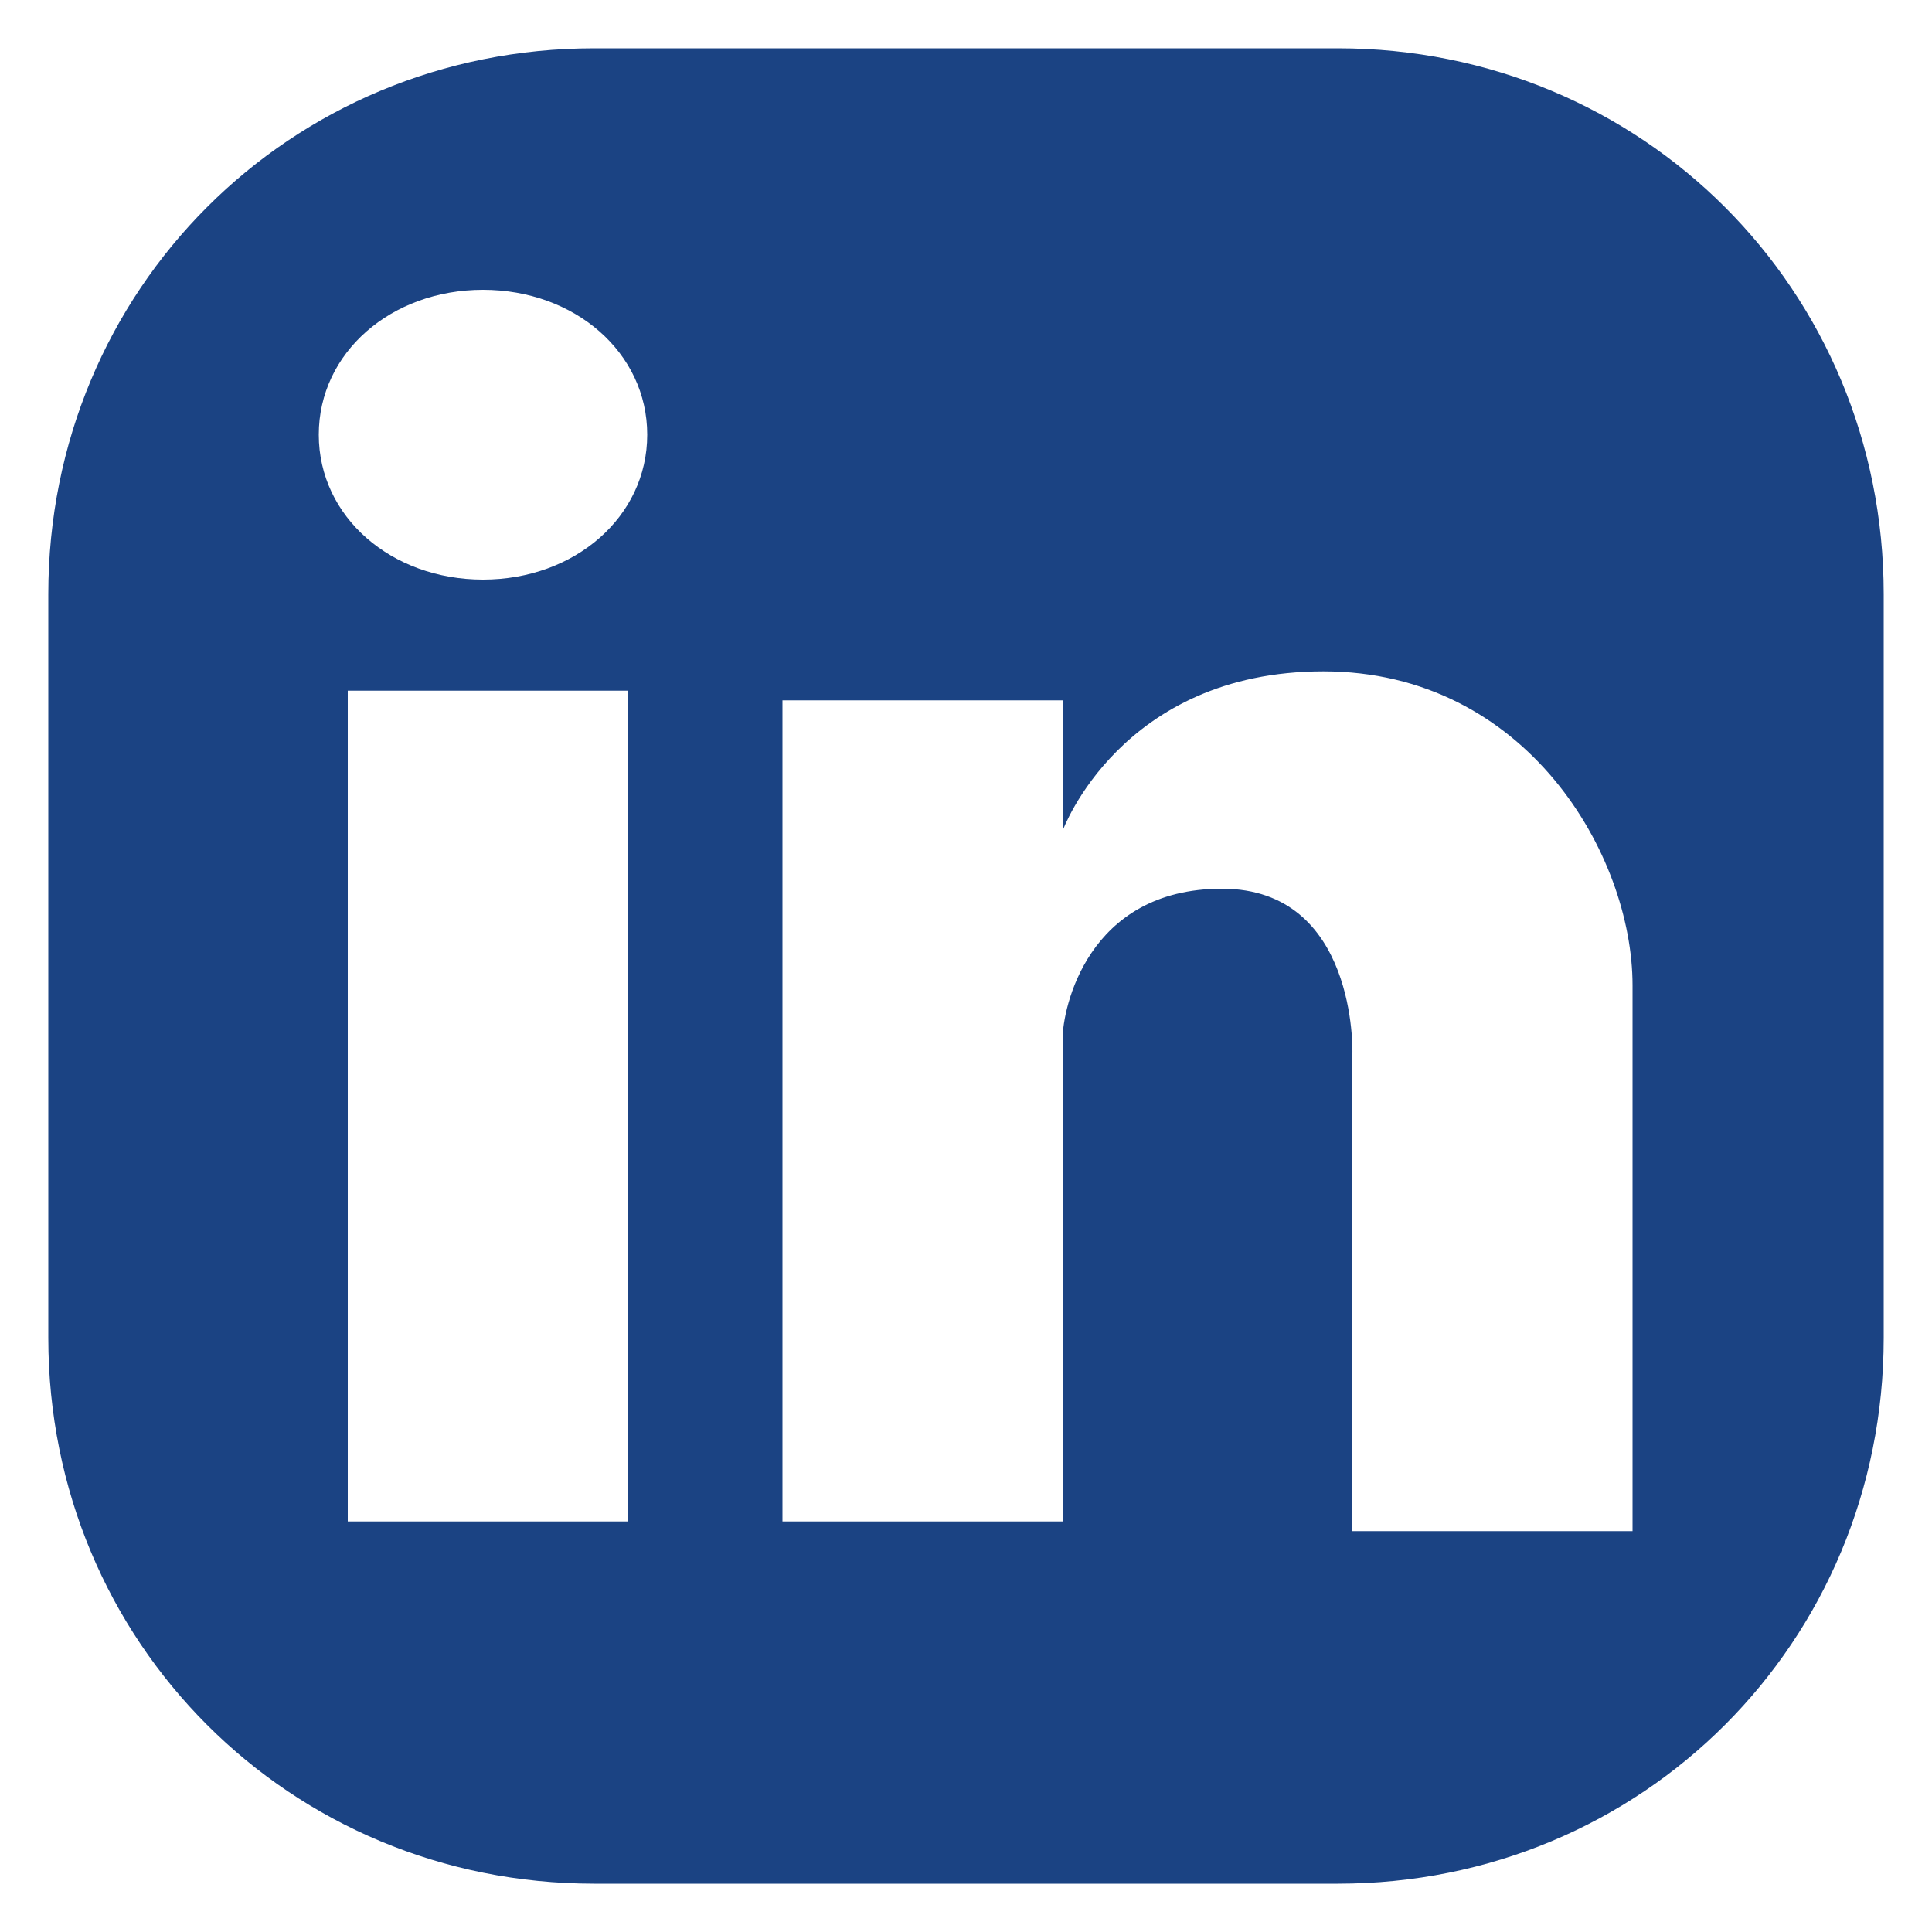
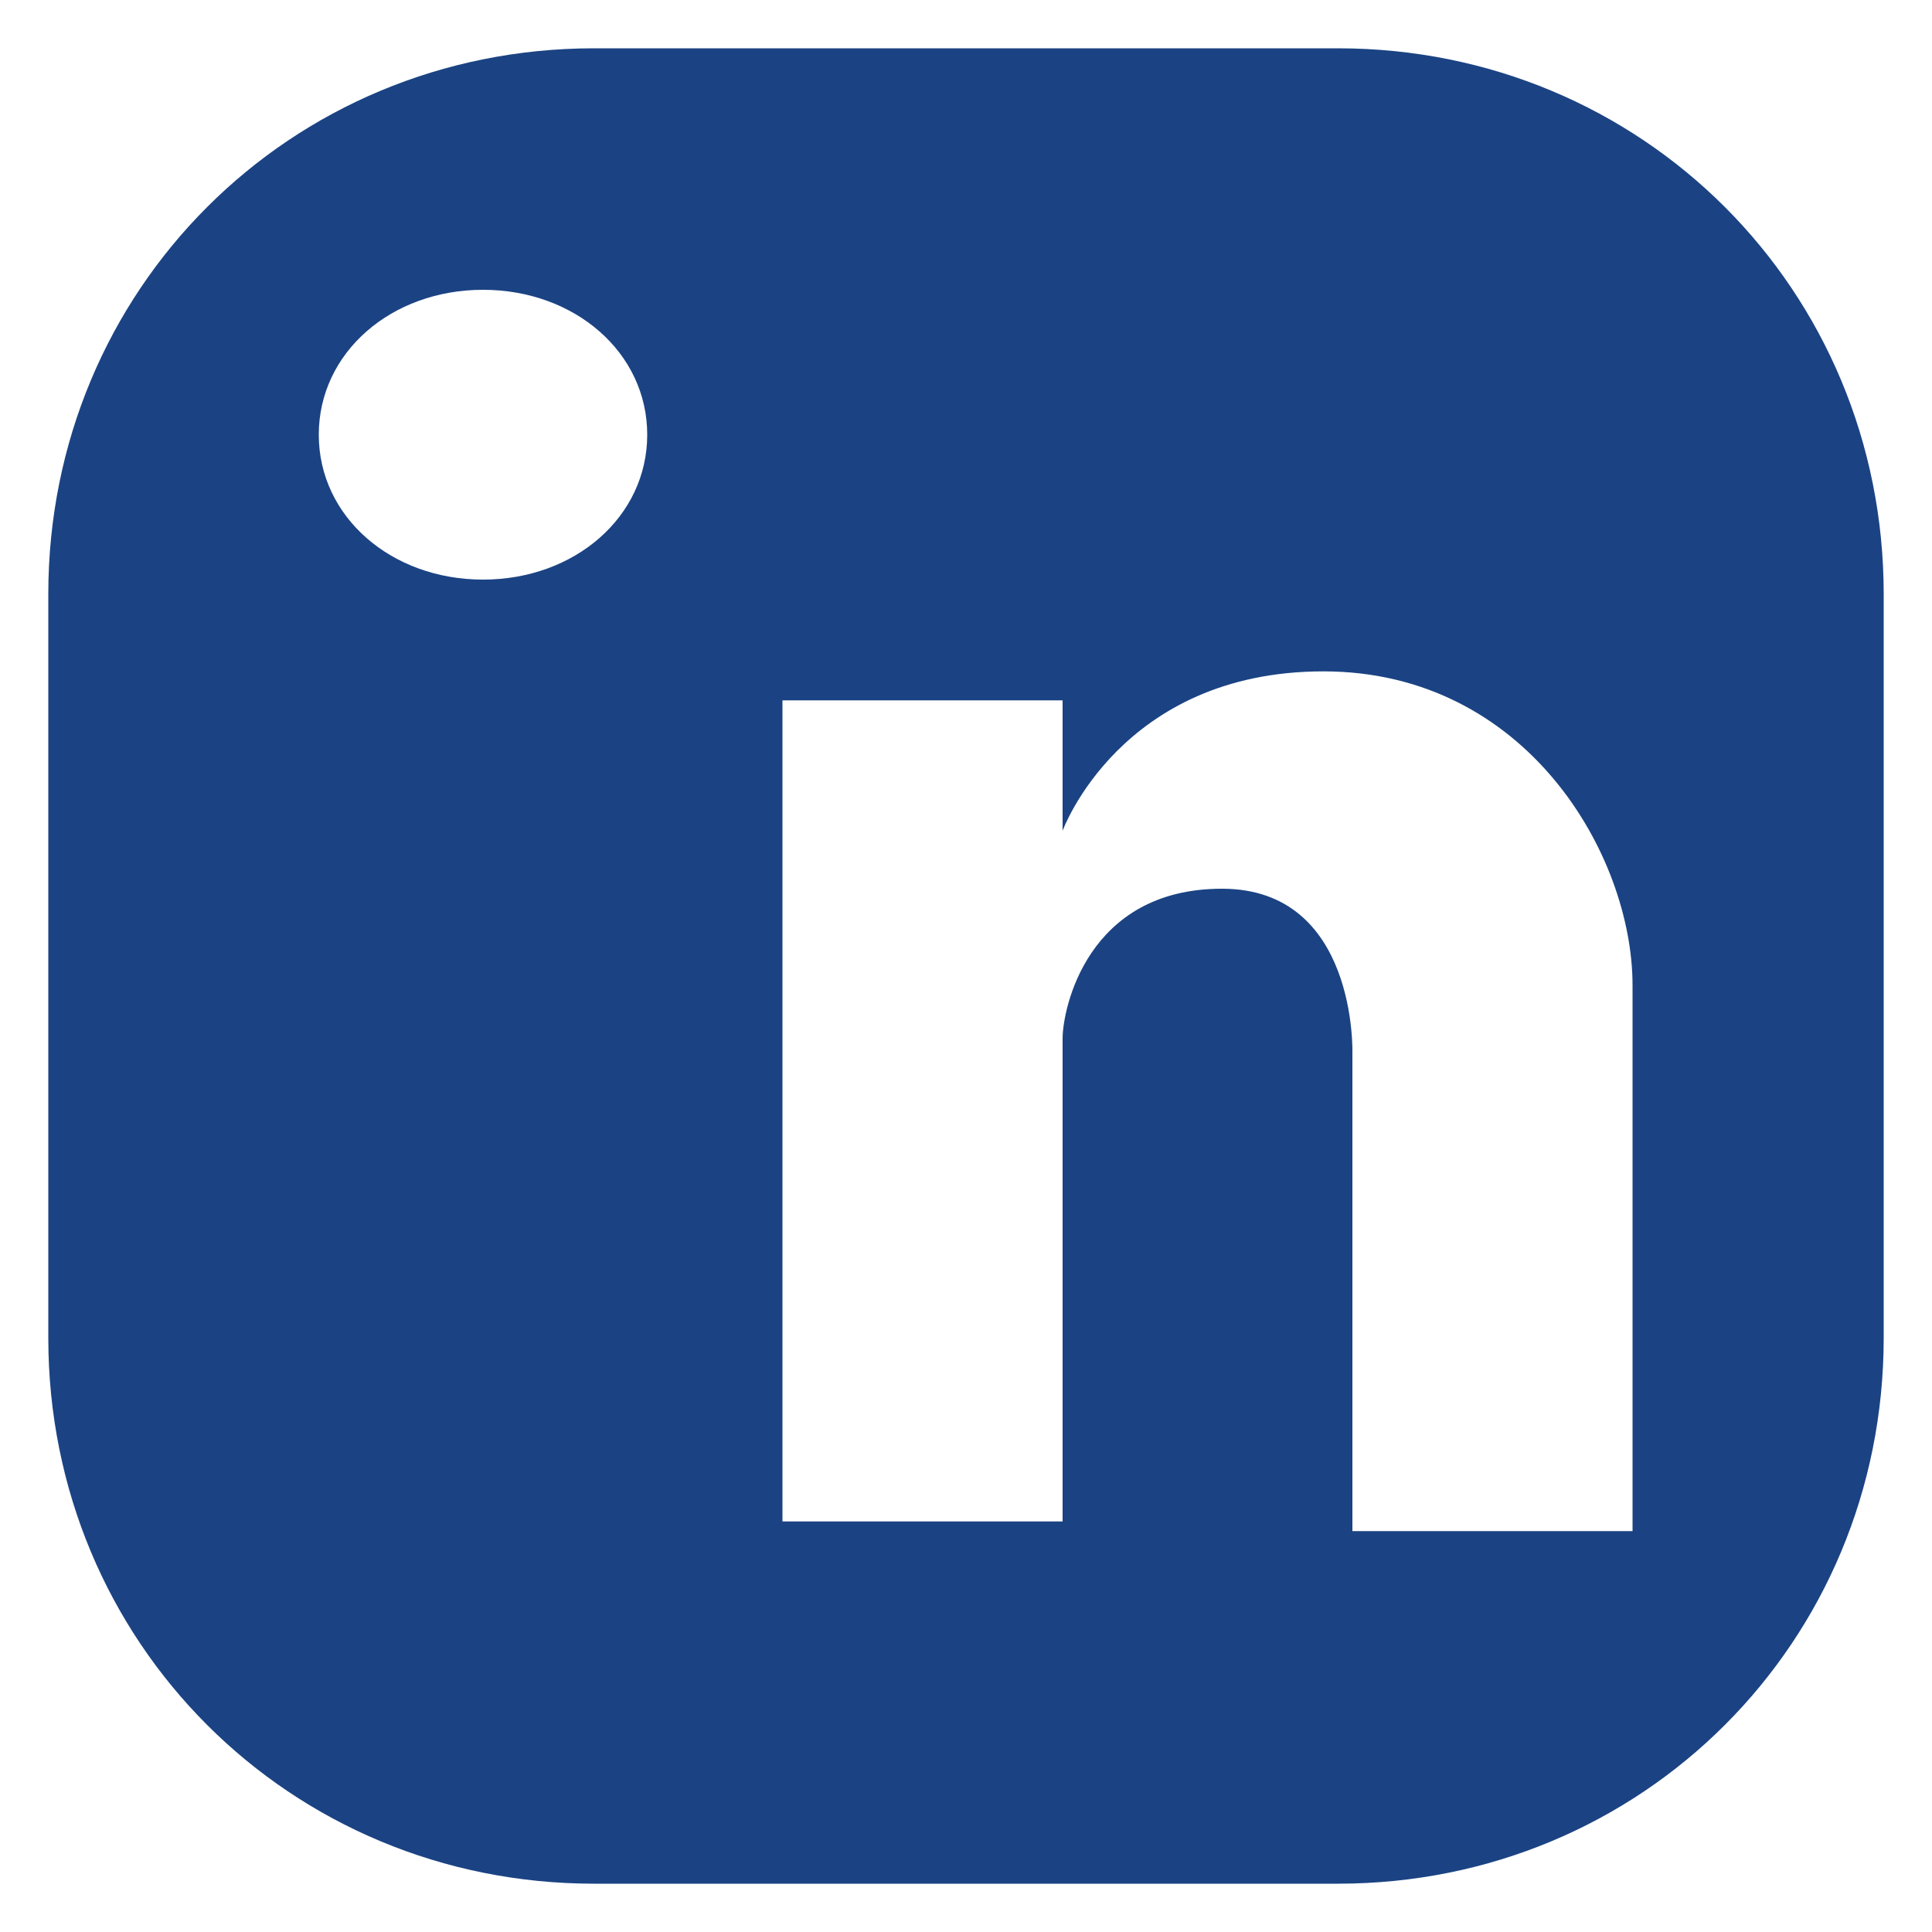
<svg xmlns="http://www.w3.org/2000/svg" version="1.1" id="Calque_1" x="0px" y="0px" viewBox="0 0 40 40" style="enable-background:new 0 0 40 40;" xml:space="preserve">
  <style type="text/css"> .st0{fill:#1B4383;} </style>
-   <path class="st0" d="M39,27.7C39,34,34,39,27.7,39H12.3C6,39,1,34,1,27.7V12.3C1,6,6,1,12.3,1h15.4C34,1,39,6,39,12.3V27.7z M10,6 c-1.9,0-3.4,1.3-3.4,3s1.5,3,3.4,3s3.4-1.3,3.4-3S11.9,6,10,6z M13,14.3H7.2v17.2H13V14.3z M25.3,18.4c2.8,0,2.7,3.4,2.7,3.4v9.9 h5.8c0,0,0-8.6,0-11.3s-2.2-6.5-6.4-6.5S22,17.2,22,17.2v-2.7h-5.8v17H22v-10C22,20.9,22.5,18.4,25.3,18.4z" />
+   <path class="st0" d="M39,27.7C39,34,34,39,27.7,39H12.3C6,39,1,34,1,27.7V12.3C1,6,6,1,12.3,1h15.4C34,1,39,6,39,12.3V27.7z M10,6 c-1.9,0-3.4,1.3-3.4,3s1.5,3,3.4,3s3.4-1.3,3.4-3S11.9,6,10,6z M13,14.3H7.2v17.2V14.3z M25.3,18.4c2.8,0,2.7,3.4,2.7,3.4v9.9 h5.8c0,0,0-8.6,0-11.3s-2.2-6.5-6.4-6.5S22,17.2,22,17.2v-2.7h-5.8v17H22v-10C22,20.9,22.5,18.4,25.3,18.4z" />
</svg>